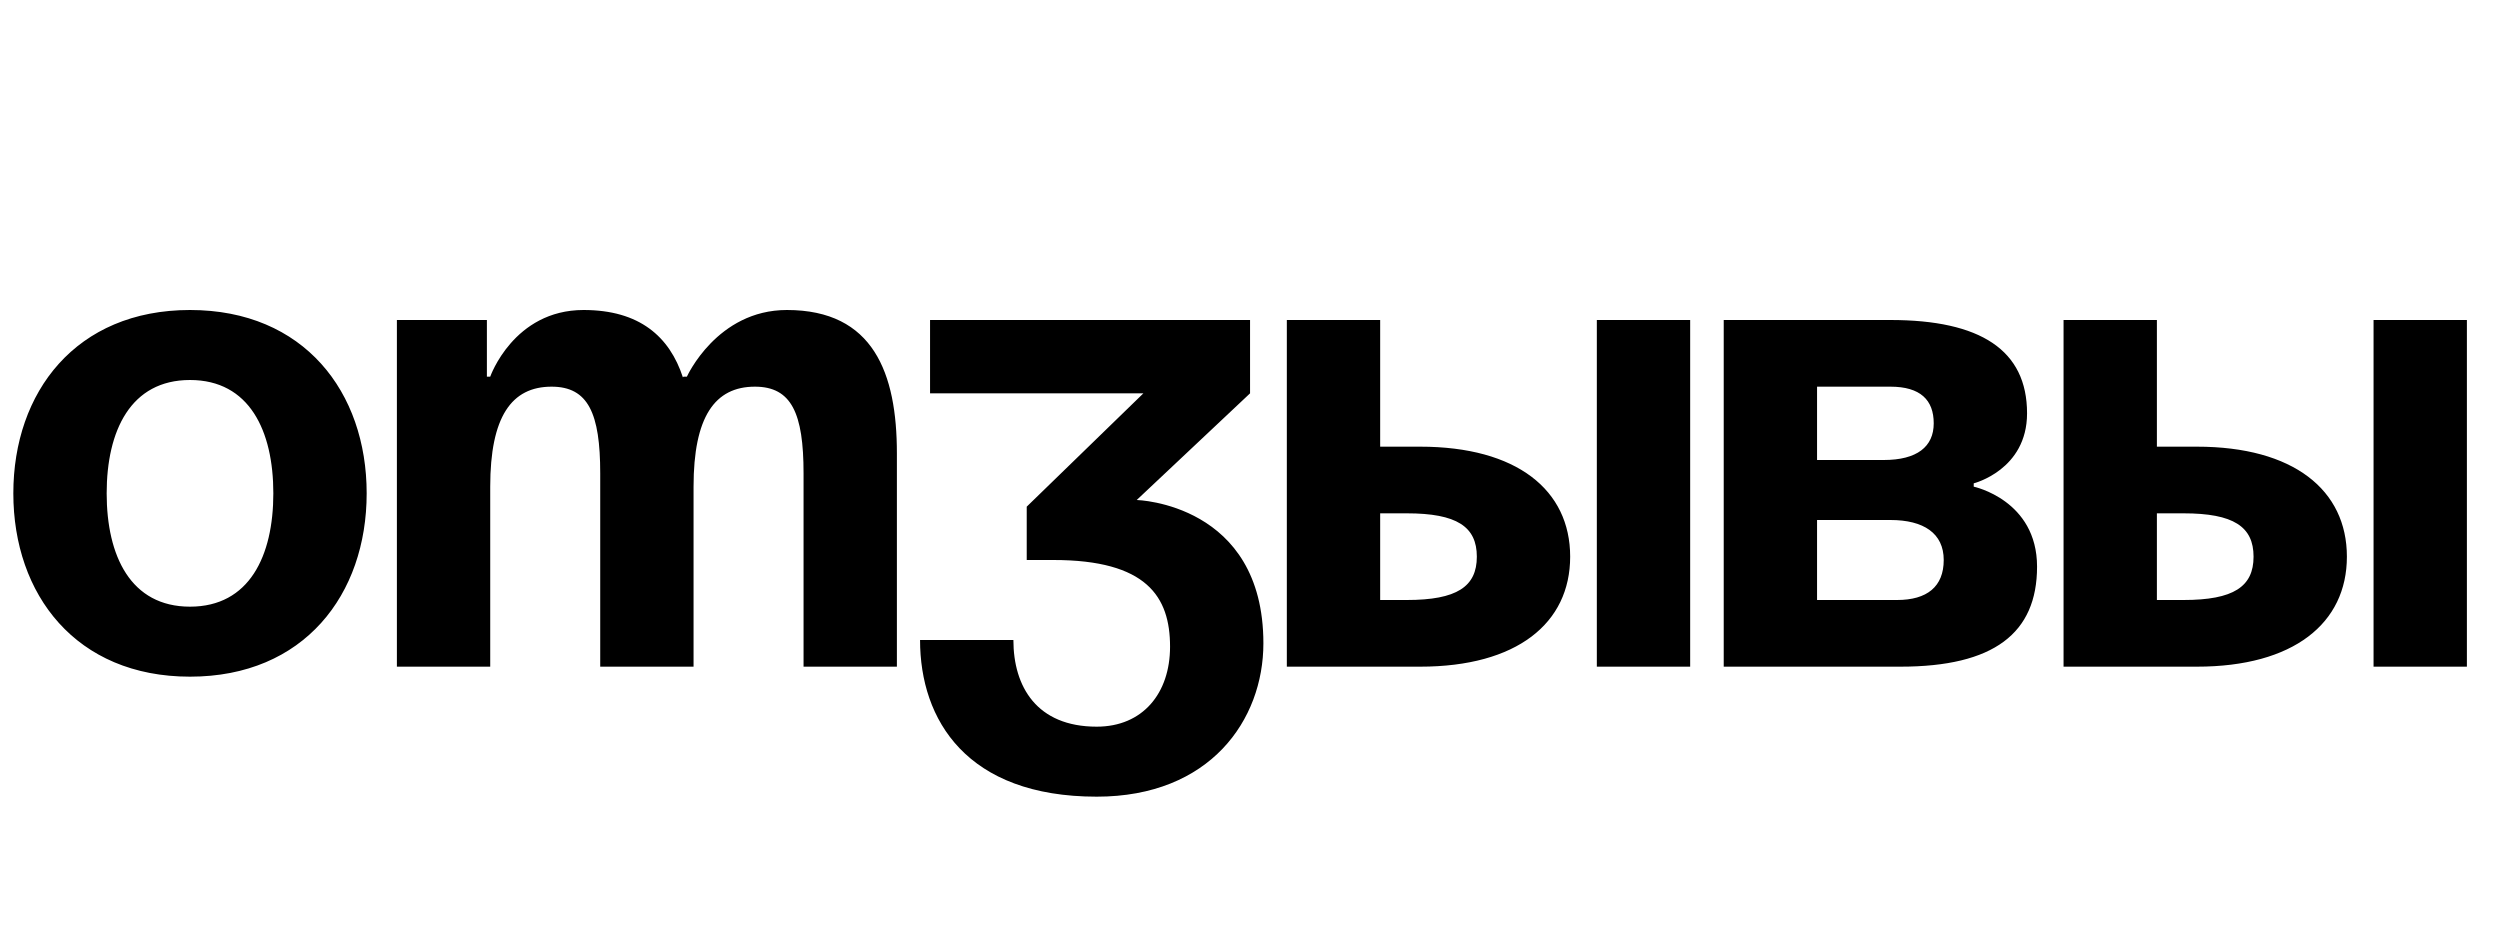
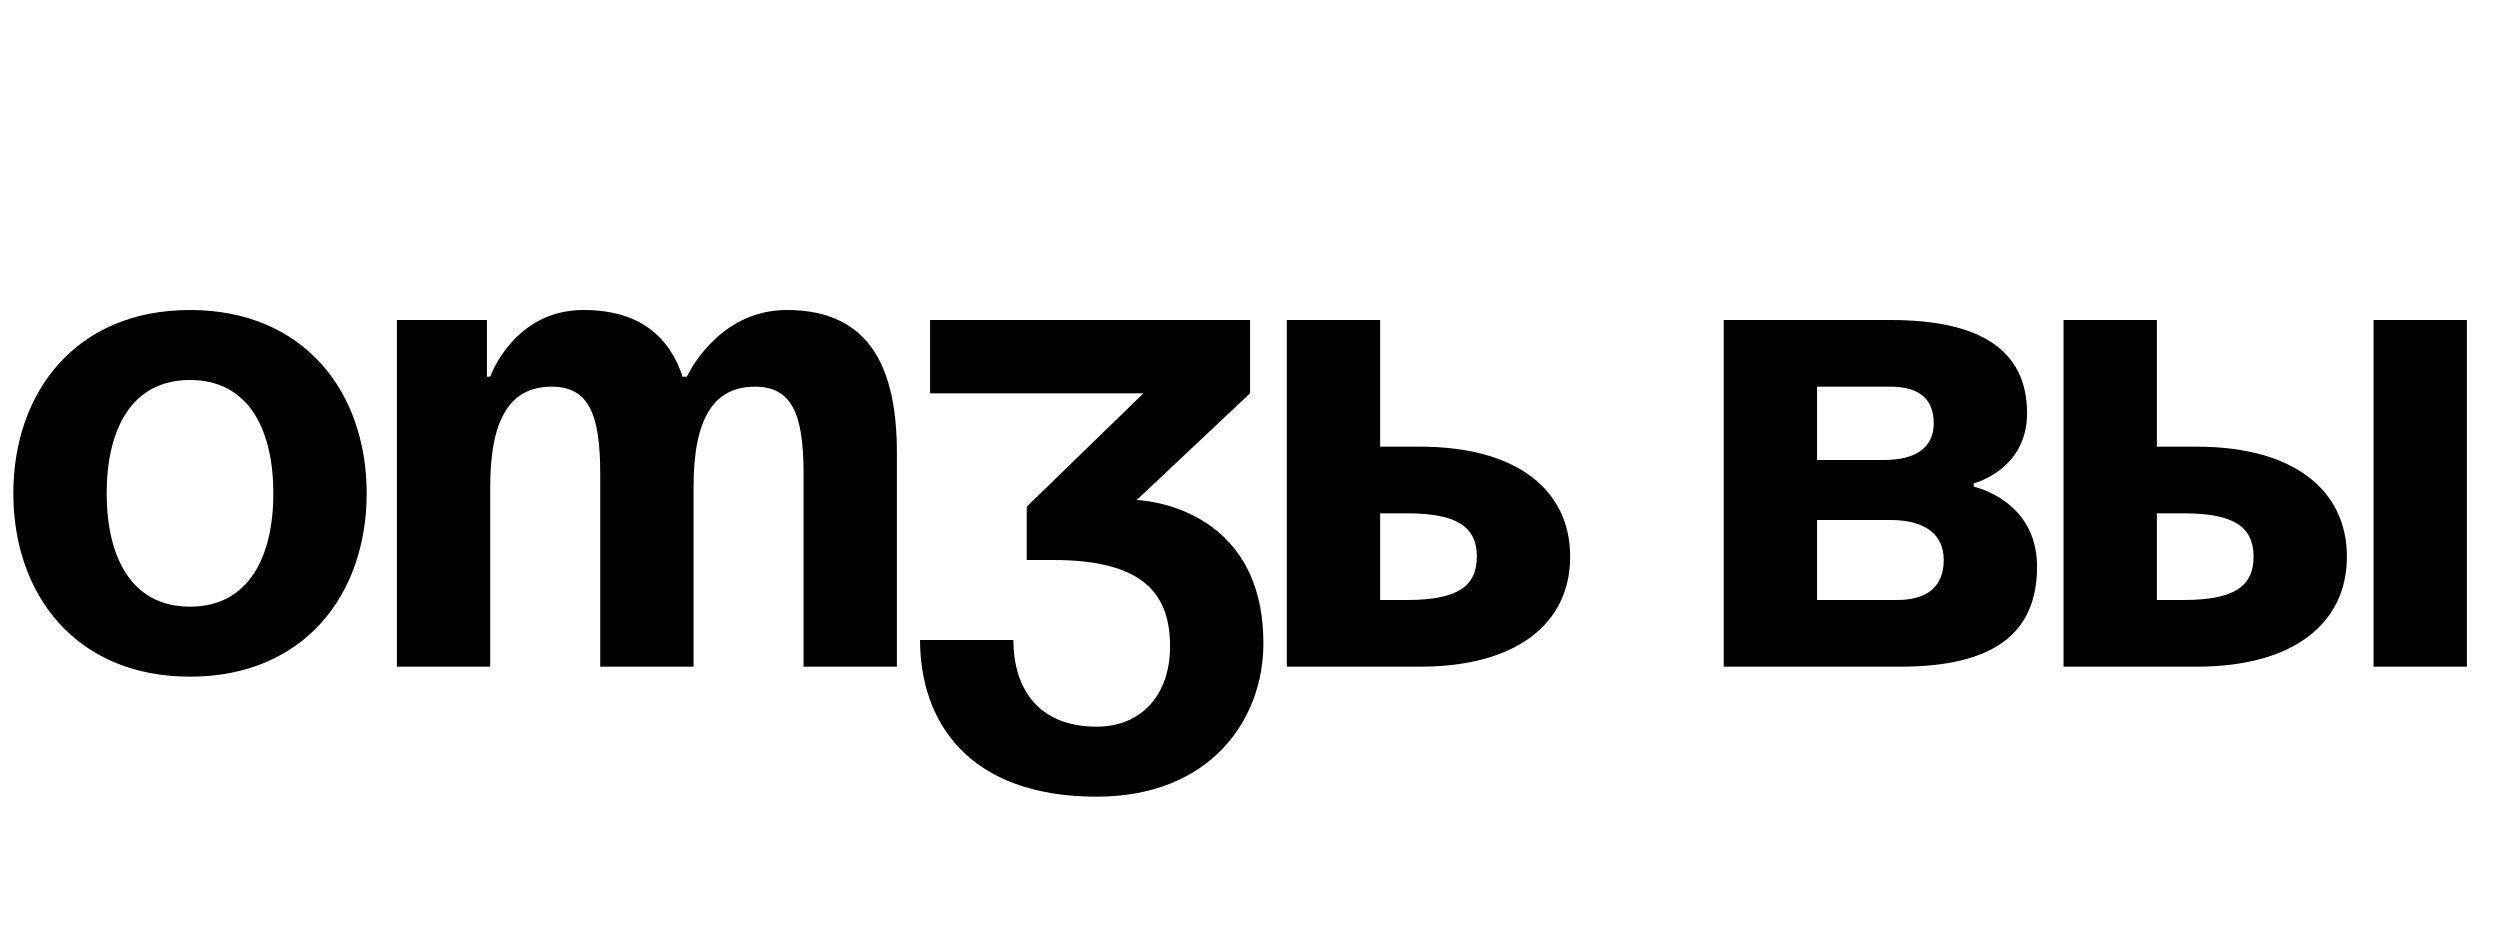
<svg xmlns="http://www.w3.org/2000/svg" width="45" height="17" viewBox="0 0 45 17" fill="none">
-   <path d="M1.92 8.88C1.92 10.008 2.352 10.92 3.42 10.92C4.488 10.92 4.92 10.008 4.92 8.88C4.92 7.752 4.488 6.84 3.42 6.84C2.352 6.84 1.92 7.752 1.92 8.88ZM0.24 8.88C0.24 7.056 1.368 5.58 3.42 5.58C5.472 5.58 6.6 7.056 6.6 8.88C6.6 10.704 5.472 12.18 3.42 12.18C1.368 12.18 0.24 10.704 0.24 8.88ZM10.804 12V8.52C10.804 7.44 10.588 6.96 9.928 6.96C9.208 6.96 8.824 7.5 8.824 8.76V12H7.144V5.76H8.764V6.78H8.824C8.824 6.78 9.244 5.58 10.504 5.58C11.512 5.58 12.052 6.06 12.292 6.792L12.304 6.78H12.364C12.364 6.78 12.904 5.58 14.164 5.58C15.724 5.58 16.144 6.72 16.144 8.16V12H14.464V8.52C14.464 7.44 14.248 6.96 13.588 6.96C12.868 6.96 12.484 7.5 12.484 8.76V12H10.804ZM16.741 7.08V5.76H22.501V7.08L20.461 9C20.461 9 22.741 9.06 22.741 11.58C22.741 12.96 21.781 14.34 19.741 14.34C17.401 14.34 16.561 12.96 16.561 11.52H18.241C18.241 12.36 18.661 13.08 19.741 13.08C20.569 13.08 21.061 12.48 21.061 11.64C21.061 10.74 20.641 10.08 18.961 10.08H18.481V9.12L20.581 7.08H16.741ZM23.163 12V5.76H24.843V8.04H25.563C27.303 8.04 28.263 8.82 28.263 10.02C28.263 11.22 27.303 12 25.563 12H23.163ZM25.323 9.24H24.843V10.8H25.323C26.223 10.8 26.583 10.56 26.583 10.02C26.583 9.48 26.223 9.24 25.323 9.24ZM30.423 5.76V12H28.743V5.76H30.423ZM31.027 12V5.76H34.027C35.647 5.76 36.487 6.3 36.487 7.44C36.487 8.46 35.527 8.7 35.527 8.7V8.76C35.527 8.76 36.667 9 36.667 10.2C36.667 11.4 35.887 12 34.207 12H31.027ZM34.027 9.36H32.707V10.8H34.147C34.687 10.8 34.987 10.56 34.987 10.08C34.987 9.6 34.627 9.36 34.027 9.36ZM32.707 8.28H33.907C34.507 8.28 34.807 8.04 34.807 7.62C34.807 7.2 34.567 6.96 34.027 6.96H32.707V8.28ZM37.144 12V5.76H38.824V8.04H39.544C41.284 8.04 42.244 8.82 42.244 10.02C42.244 11.22 41.284 12 39.544 12H37.144ZM39.304 9.24H38.824V10.8H39.304C40.204 10.8 40.564 10.56 40.564 10.02C40.564 9.48 40.204 9.24 39.304 9.24ZM44.404 5.76V12H42.724V5.76H44.404Z" fill="black" />
+   <path d="M1.92 8.88C1.92 10.008 2.352 10.92 3.42 10.92C4.488 10.92 4.92 10.008 4.92 8.88C4.92 7.752 4.488 6.84 3.42 6.84C2.352 6.84 1.92 7.752 1.92 8.88ZM0.24 8.88C0.24 7.056 1.368 5.58 3.42 5.58C5.472 5.58 6.6 7.056 6.6 8.88C6.6 10.704 5.472 12.18 3.42 12.18C1.368 12.18 0.24 10.704 0.24 8.88ZM10.804 12V8.52C10.804 7.44 10.588 6.96 9.928 6.96C9.208 6.96 8.824 7.5 8.824 8.76V12H7.144V5.76H8.764V6.78H8.824C8.824 6.78 9.244 5.58 10.504 5.58C11.512 5.58 12.052 6.06 12.292 6.792L12.304 6.78H12.364C12.364 6.78 12.904 5.58 14.164 5.58C15.724 5.58 16.144 6.72 16.144 8.16V12H14.464V8.52C14.464 7.44 14.248 6.96 13.588 6.96C12.868 6.96 12.484 7.5 12.484 8.76V12H10.804ZM16.741 7.08V5.76H22.501V7.08L20.461 9C20.461 9 22.741 9.06 22.741 11.58C22.741 12.96 21.781 14.34 19.741 14.34C17.401 14.34 16.561 12.96 16.561 11.52H18.241C18.241 12.36 18.661 13.08 19.741 13.08C20.569 13.08 21.061 12.48 21.061 11.64C21.061 10.74 20.641 10.08 18.961 10.08H18.481V9.12L20.581 7.08H16.741ZM23.163 12V5.76H24.843V8.04H25.563C27.303 8.04 28.263 8.82 28.263 10.02C28.263 11.22 27.303 12 25.563 12H23.163ZM25.323 9.24H24.843V10.8H25.323C26.223 10.8 26.583 10.56 26.583 10.02C26.583 9.48 26.223 9.24 25.323 9.24ZM30.423 5.76H28.743V5.76H30.423ZM31.027 12V5.76H34.027C35.647 5.76 36.487 6.3 36.487 7.44C36.487 8.46 35.527 8.7 35.527 8.7V8.76C35.527 8.76 36.667 9 36.667 10.2C36.667 11.4 35.887 12 34.207 12H31.027ZM34.027 9.36H32.707V10.8H34.147C34.687 10.8 34.987 10.56 34.987 10.08C34.987 9.6 34.627 9.36 34.027 9.36ZM32.707 8.28H33.907C34.507 8.28 34.807 8.04 34.807 7.62C34.807 7.2 34.567 6.96 34.027 6.96H32.707V8.28ZM37.144 12V5.76H38.824V8.04H39.544C41.284 8.04 42.244 8.82 42.244 10.02C42.244 11.22 41.284 12 39.544 12H37.144ZM39.304 9.24H38.824V10.8H39.304C40.204 10.8 40.564 10.56 40.564 10.02C40.564 9.48 40.204 9.24 39.304 9.24ZM44.404 5.76V12H42.724V5.76H44.404Z" fill="black" />
</svg>